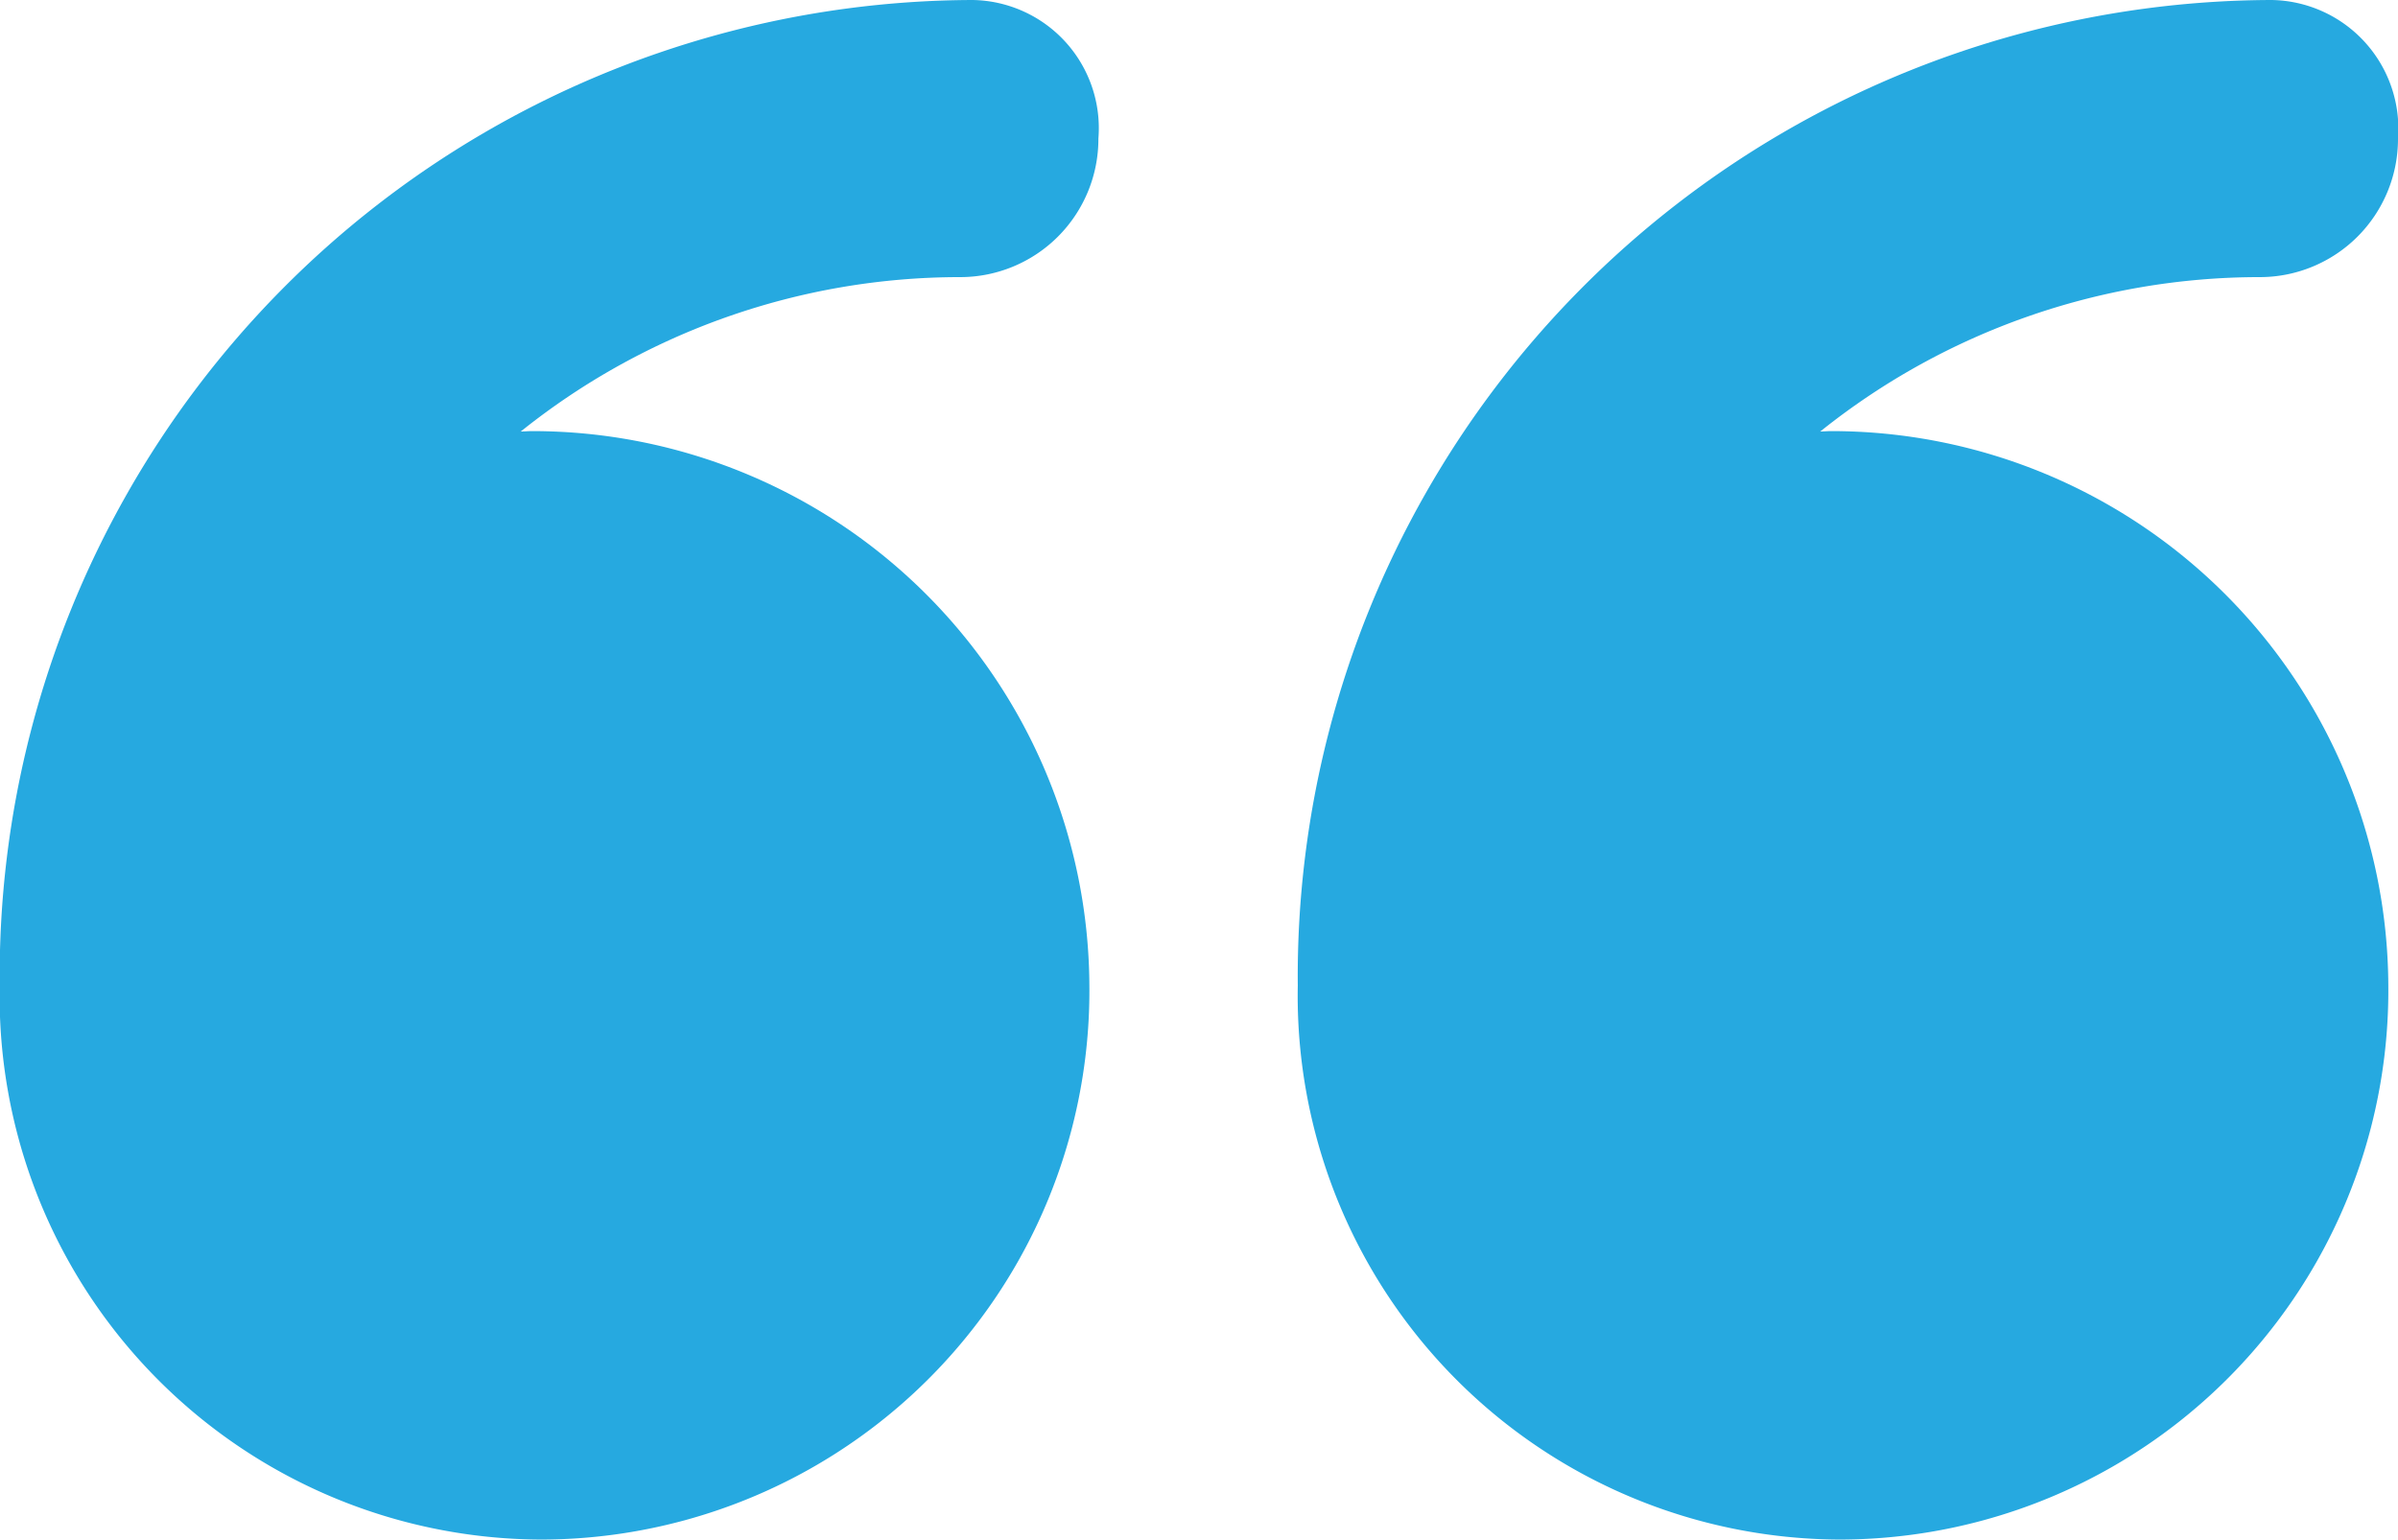
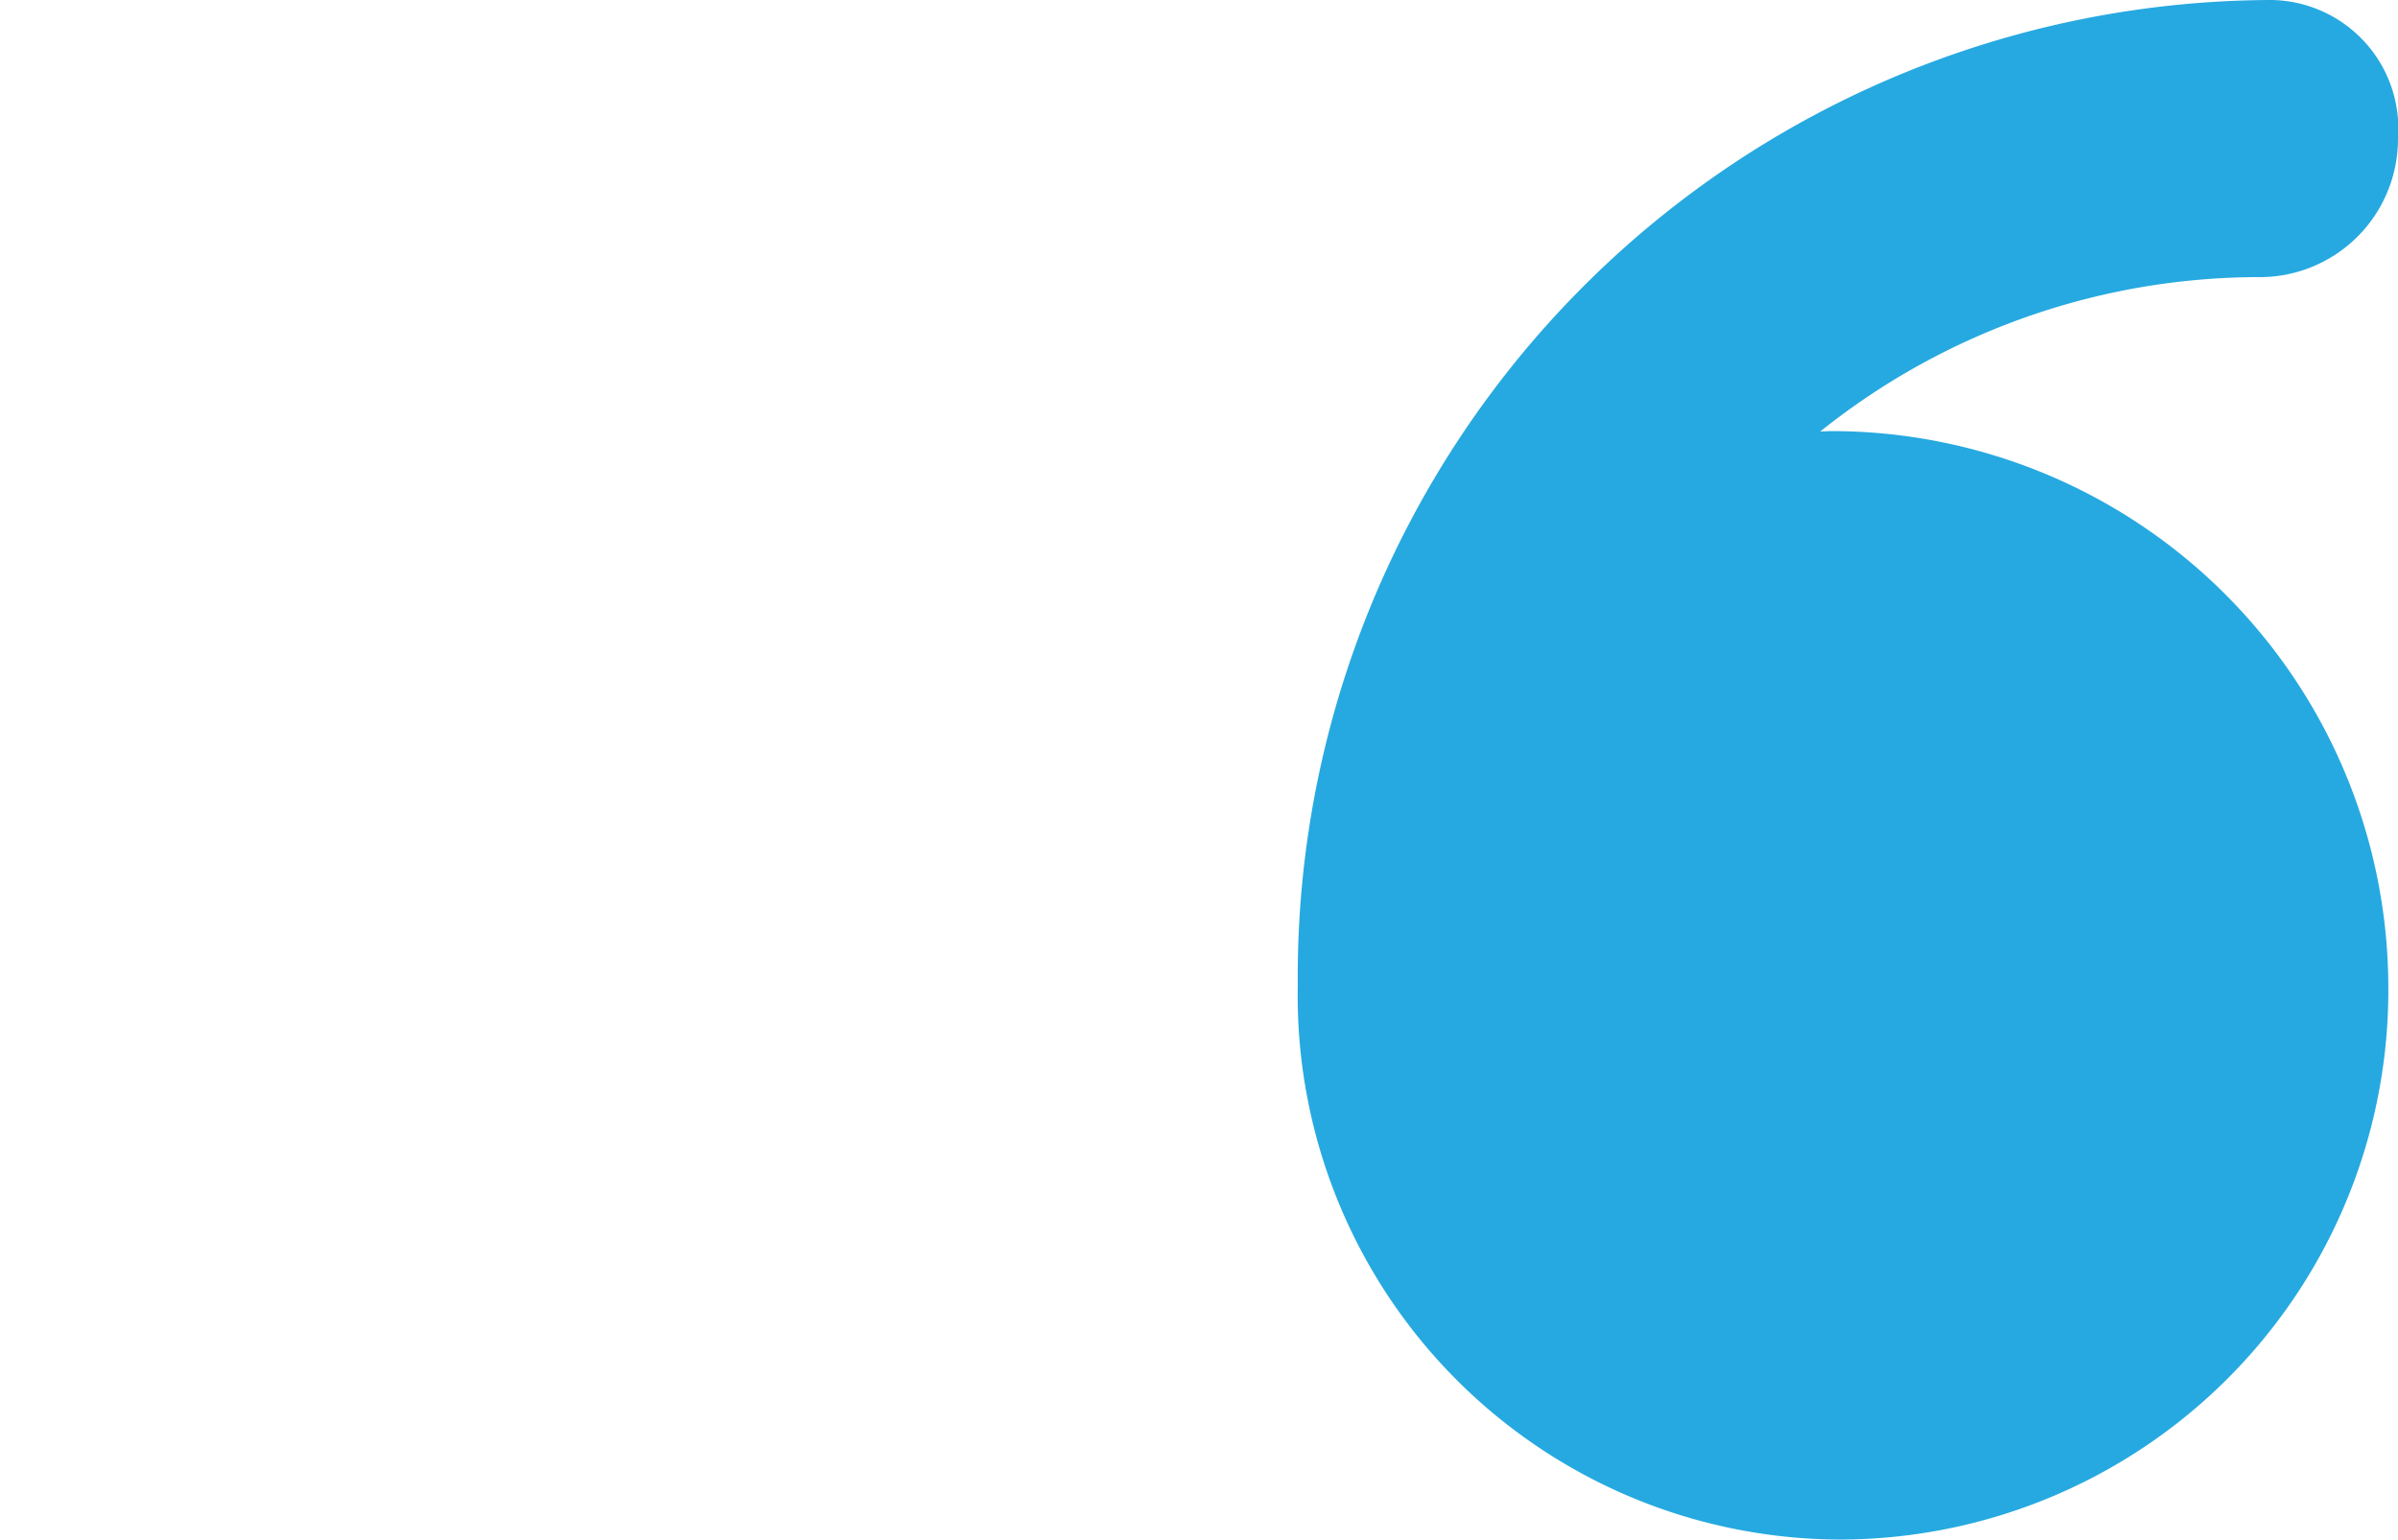
<svg xmlns="http://www.w3.org/2000/svg" width="43.574" height="27.984" viewBox="0 0 43.574 27.984">
  <defs>
    <style>.a{fill:#26a9e0;}</style>
  </defs>
  <g transform="translate(-727.855 -1274.409)">
-     <path class="a" d="M737.693,1302.393a9.975,9.975,0,0,0,9.957-10.074,10.125,10.125,0,0,0-10.133-10.074c-.056,0-.14.007-.2.008a12.761,12.761,0,0,1,7.986-2.807,2.512,2.512,0,0,0,2.511-2.519,2.33,2.33,0,0,0-2.286-2.518,17.735,17.735,0,0,0-17.678,17.91v.006A9.874,9.874,0,0,0,737.693,1302.393Z" />
-     <path class="a" d="M761.289,1302.393a9.981,9.981,0,0,0,9.964-10.074,10.121,10.121,0,0,0-10.13-10.074c-.055,0-.137.007-.193.008a12.767,12.767,0,0,1,7.988-2.807,2.512,2.512,0,0,0,2.511-2.519,2.341,2.341,0,0,0-2.3-2.518,17.747,17.747,0,0,0-17.692,17.91v.006A9.885,9.885,0,0,0,761.289,1302.393Z" />
+     <path class="a" d="M761.289,1302.393a9.981,9.981,0,0,0,9.964-10.074,10.121,10.121,0,0,0-10.13-10.074c-.055,0-.137.007-.193.008a12.767,12.767,0,0,1,7.988-2.807,2.512,2.512,0,0,0,2.511-2.519,2.341,2.341,0,0,0-2.3-2.518,17.747,17.747,0,0,0-17.692,17.91A9.885,9.885,0,0,0,761.289,1302.393Z" />
  </g>
</svg>